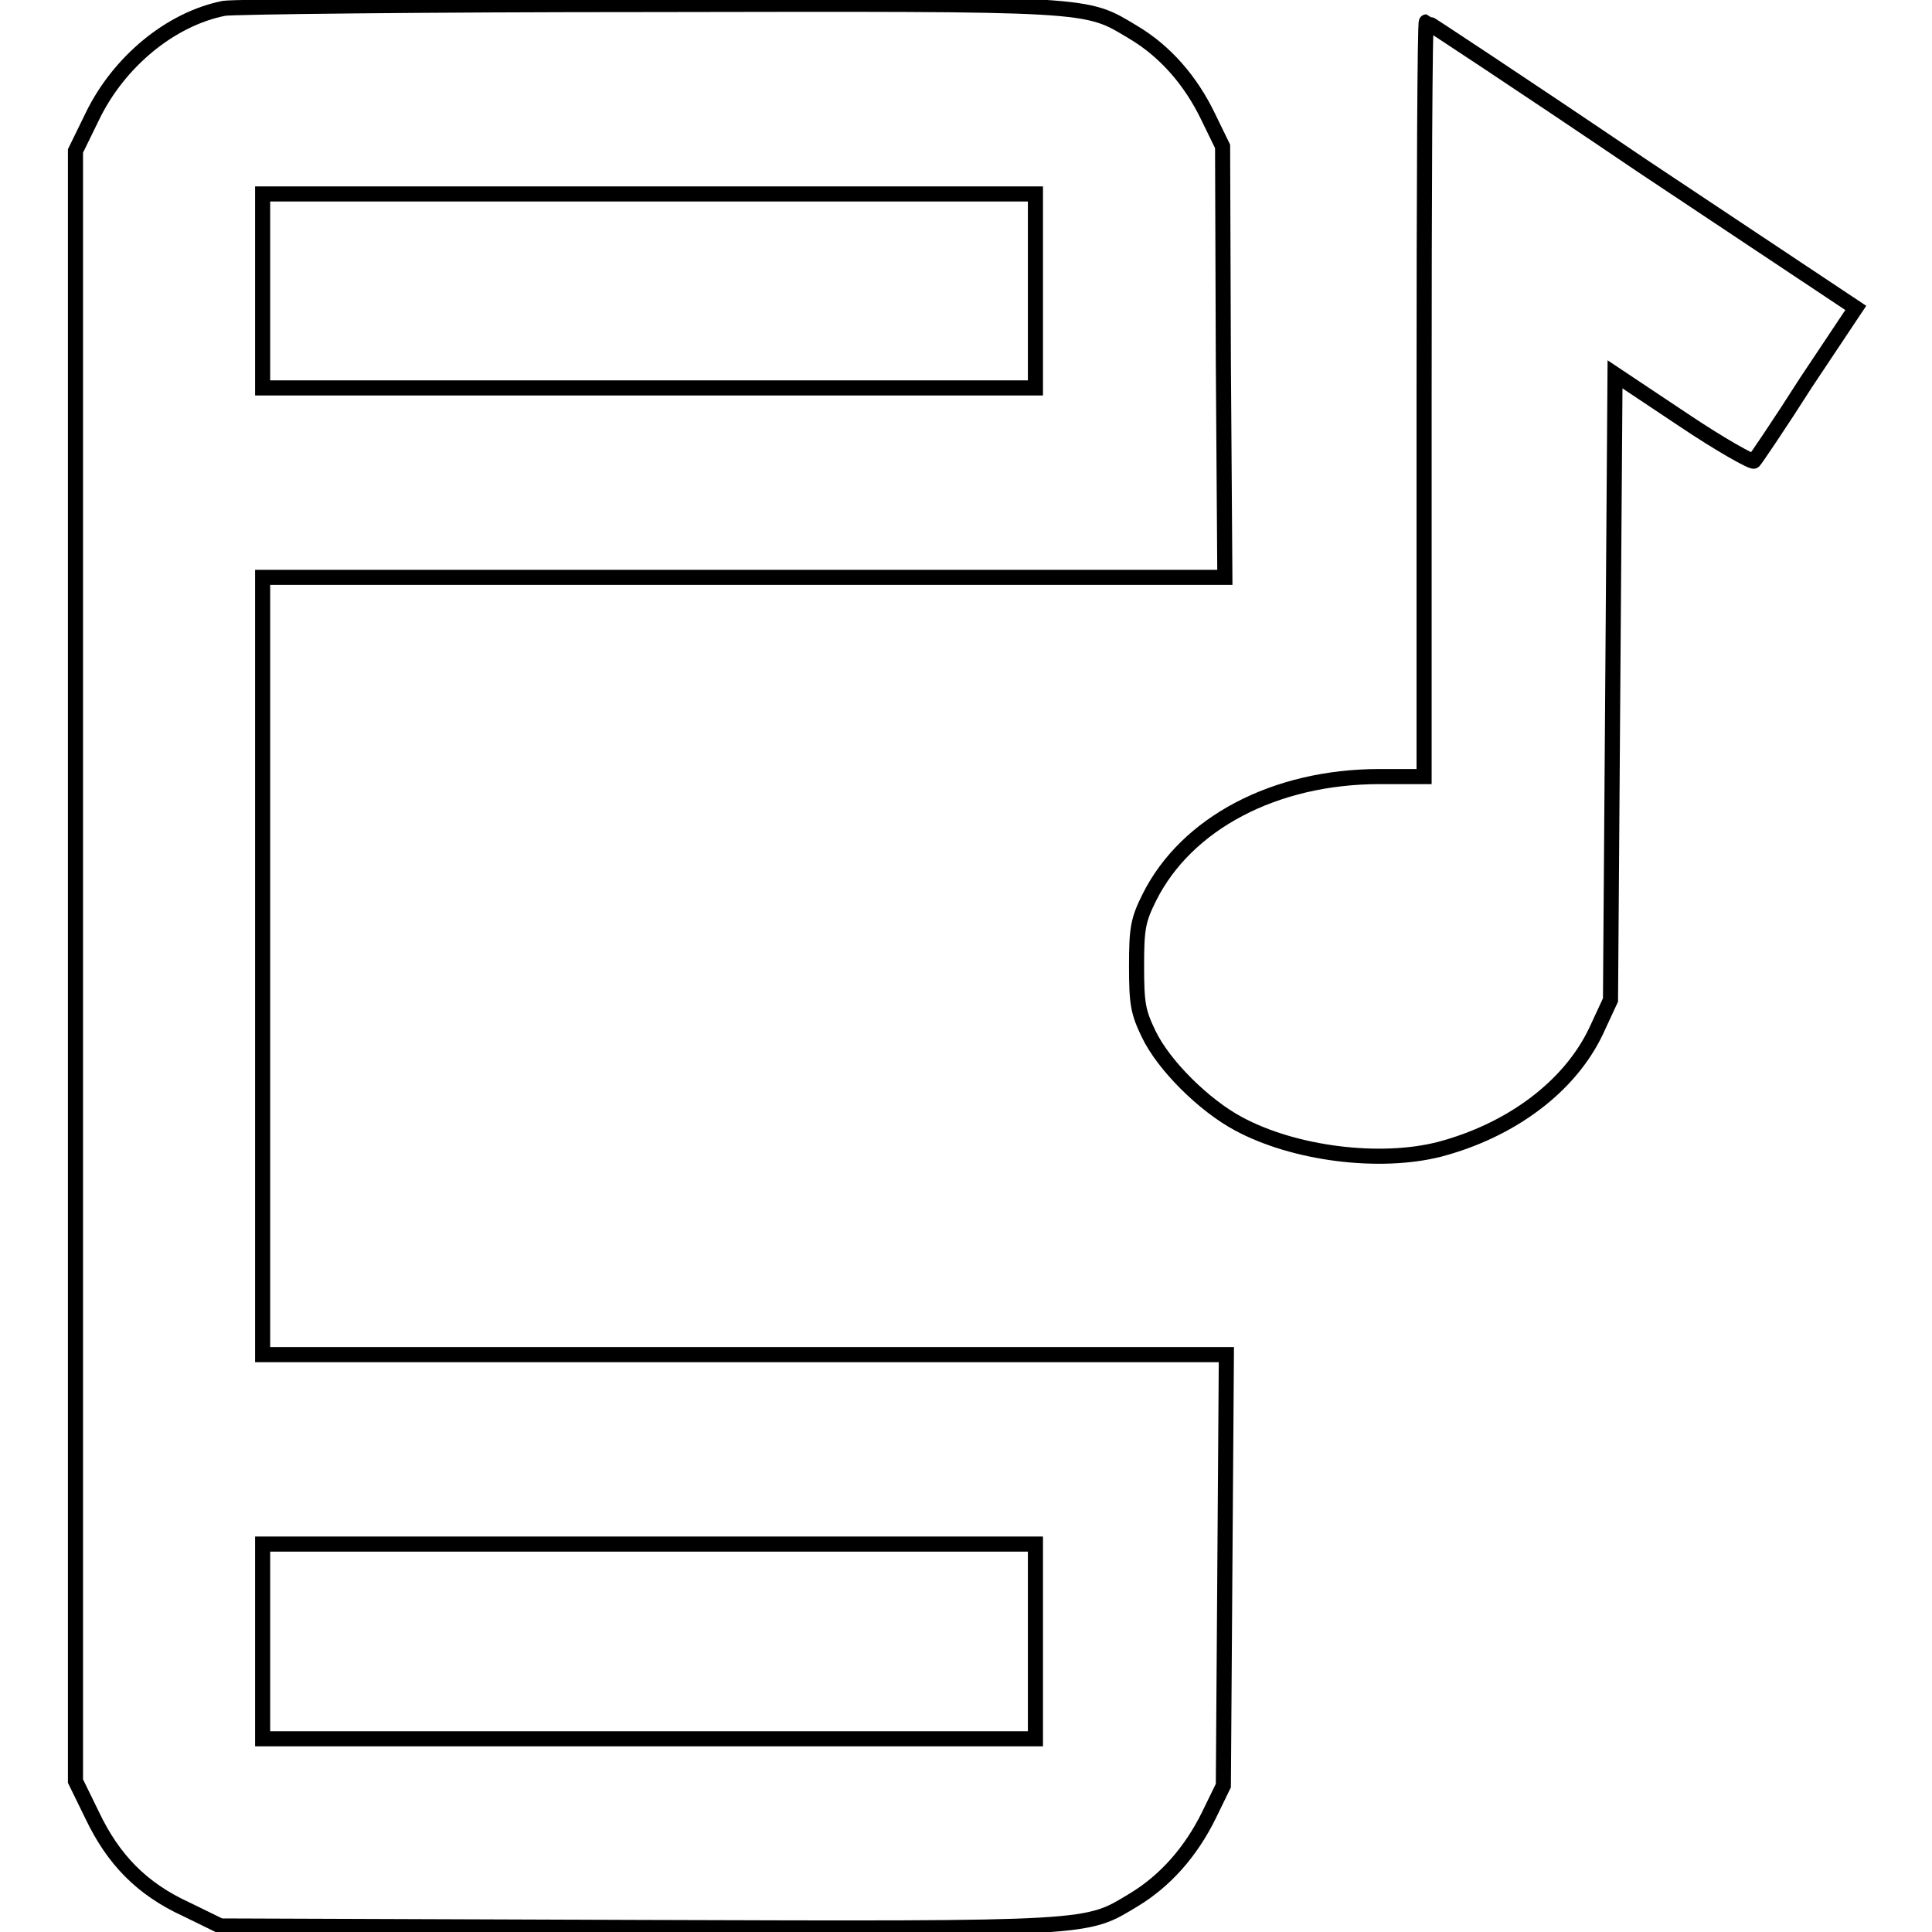
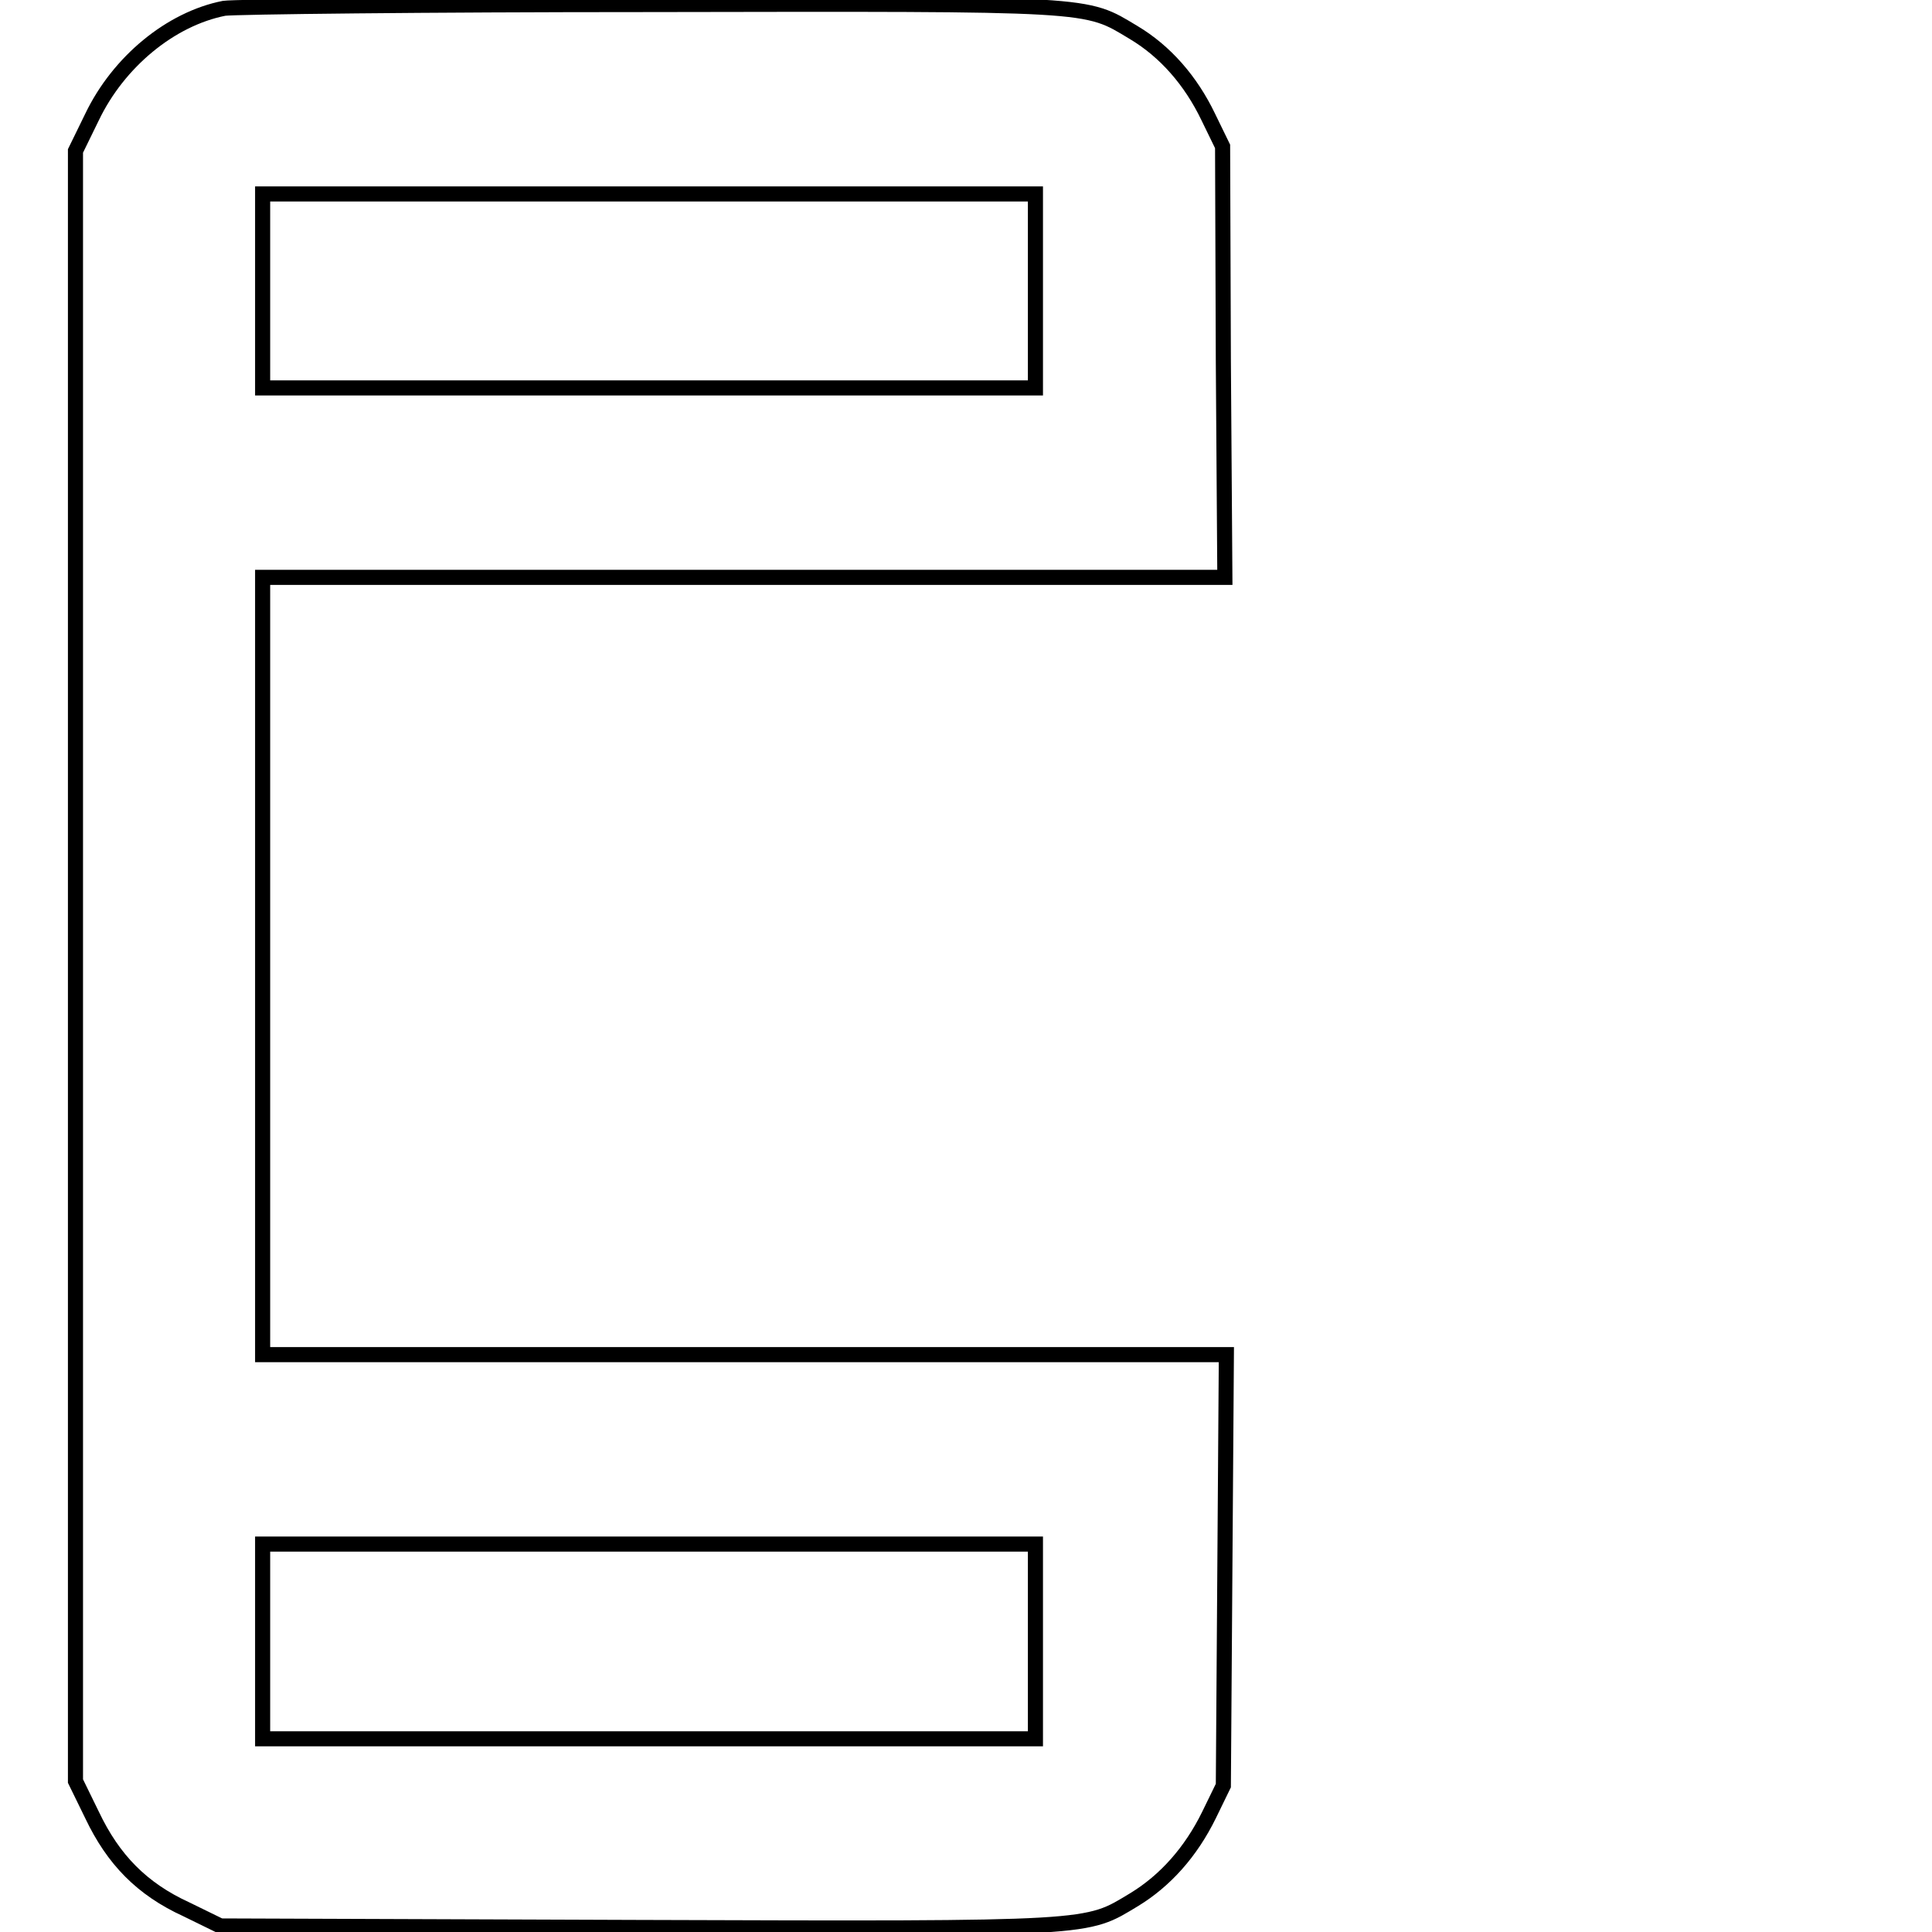
<svg xmlns="http://www.w3.org/2000/svg" version="1.1" x="0px" y="0px" viewBox="0 0 256 256" enable-background="new 0 0 256 256" xml:space="preserve">
  <g>
    <g>
      <g>
        <path stroke-width="2" fill-opacity="0" stroke="#000000" d="M29.7,1.1c-7.1,1.4-14,7.1-17.5,14.4L10,20v108v108l2.2,4.5c2.8,5.9,6.6,9.8,12.5,12.5l4.5,2.2l55.3,0.2c61.1,0.2,59.3,0.2,65.8-3.7c4.1-2.5,7.5-6.3,9.9-11.2l1.9-3.9l0.2-28.6l0.2-28.5H98.6H34.8V128V76.5h63.7h63.8l-0.2-28.6L162,19.4l-1.9-3.9c-2.3-4.8-5.7-8.7-9.9-11.2c-6.5-3.9-4.8-3.8-64.3-3.7C56.4,0.6,31,0.9,29.7,1.1z M137.2,38.5v12.9H86H34.8V38.5V25.7H86h51.2V38.5z M137.2,217.5v12.9H86H34.8v-12.9v-12.9H86h51.2V217.5z" />
-         <path stroke-width="2" fill-opacity="0" stroke="#000000" d="M188.7,52.9v50h-5.9c-13.9,0-25.6,6.2-30.5,16c-1.5,3-1.7,4.1-1.7,9.1c0,5,0.2,6.1,1.6,9c2,4.2,7.4,9.5,11.9,11.9c7.4,4,18.7,5.4,26.6,3.4c9.5-2.5,17.3-8.3,20.8-15.7l1.9-4.1l0.3-41.4l0.3-41.5l9,6c4.9,3.3,9.2,5.7,9.4,5.5c0.2-0.2,3.4-4.9,6.9-10.4l6.6-9.9l-28.4-18.9C202,11.4,189.1,2.9,189,2.9C188.8,2.9,188.7,25.4,188.7,52.9z" />
      </g>
    </g>
  </g>
</svg>